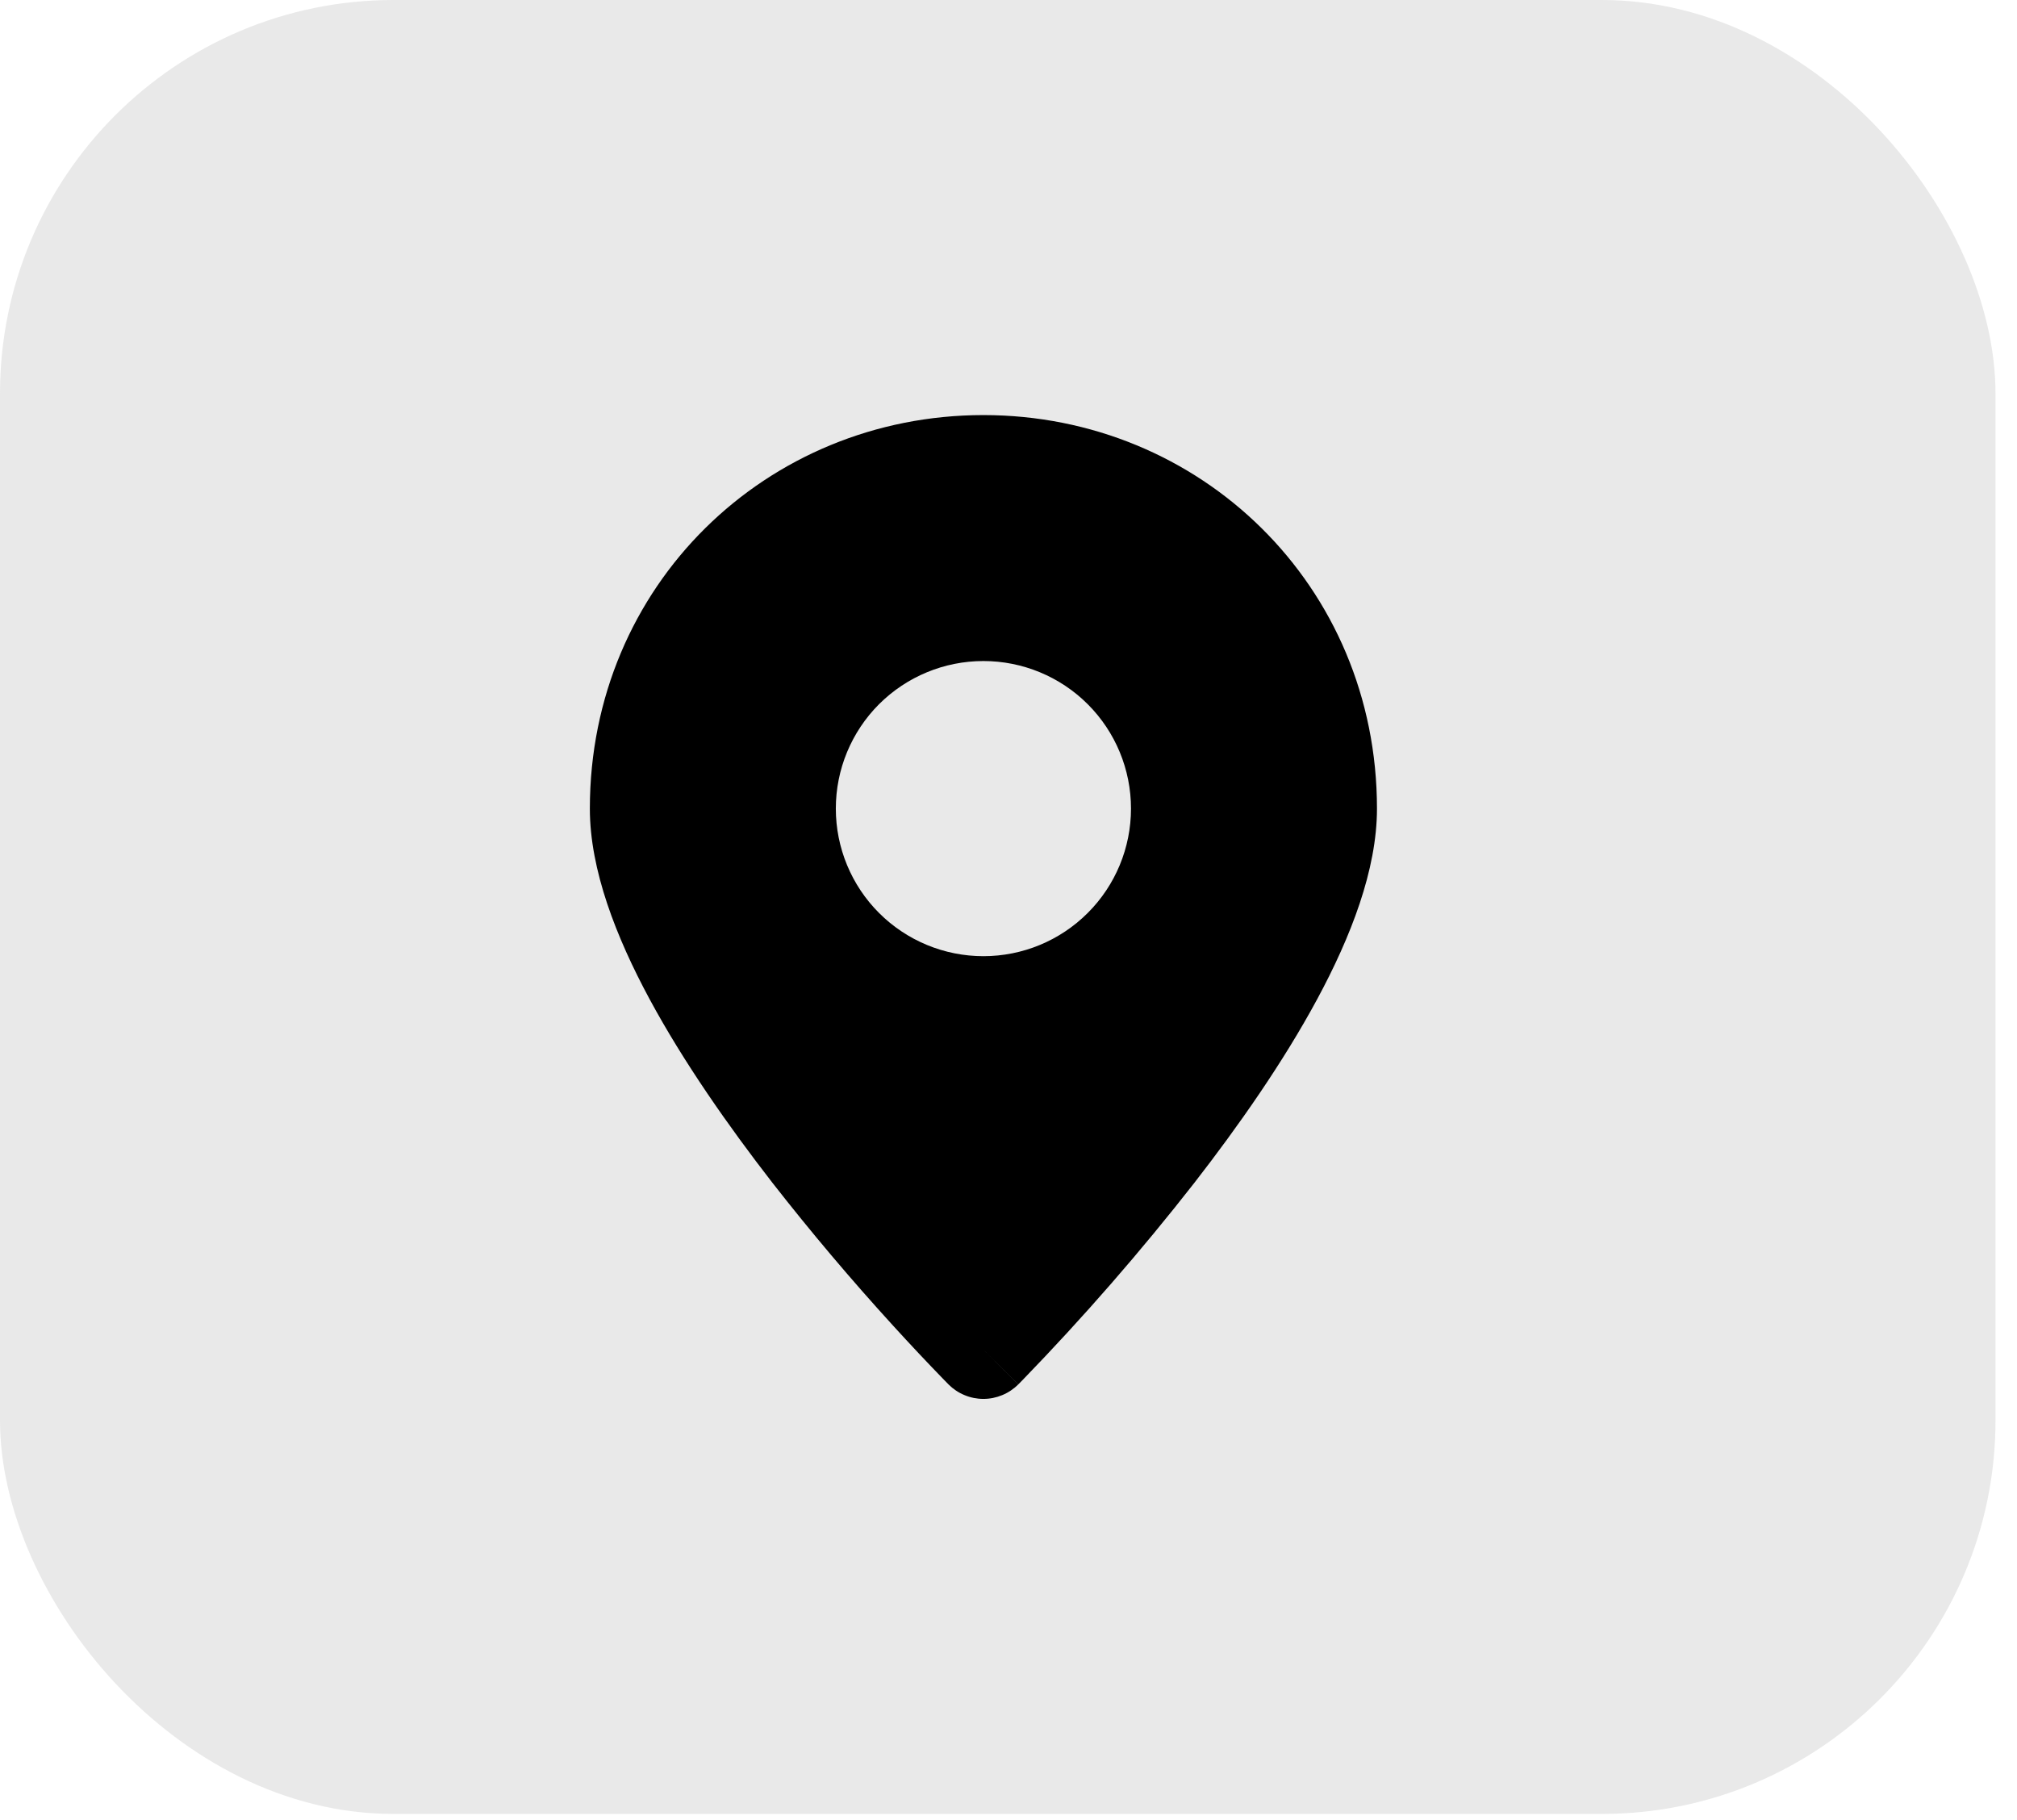
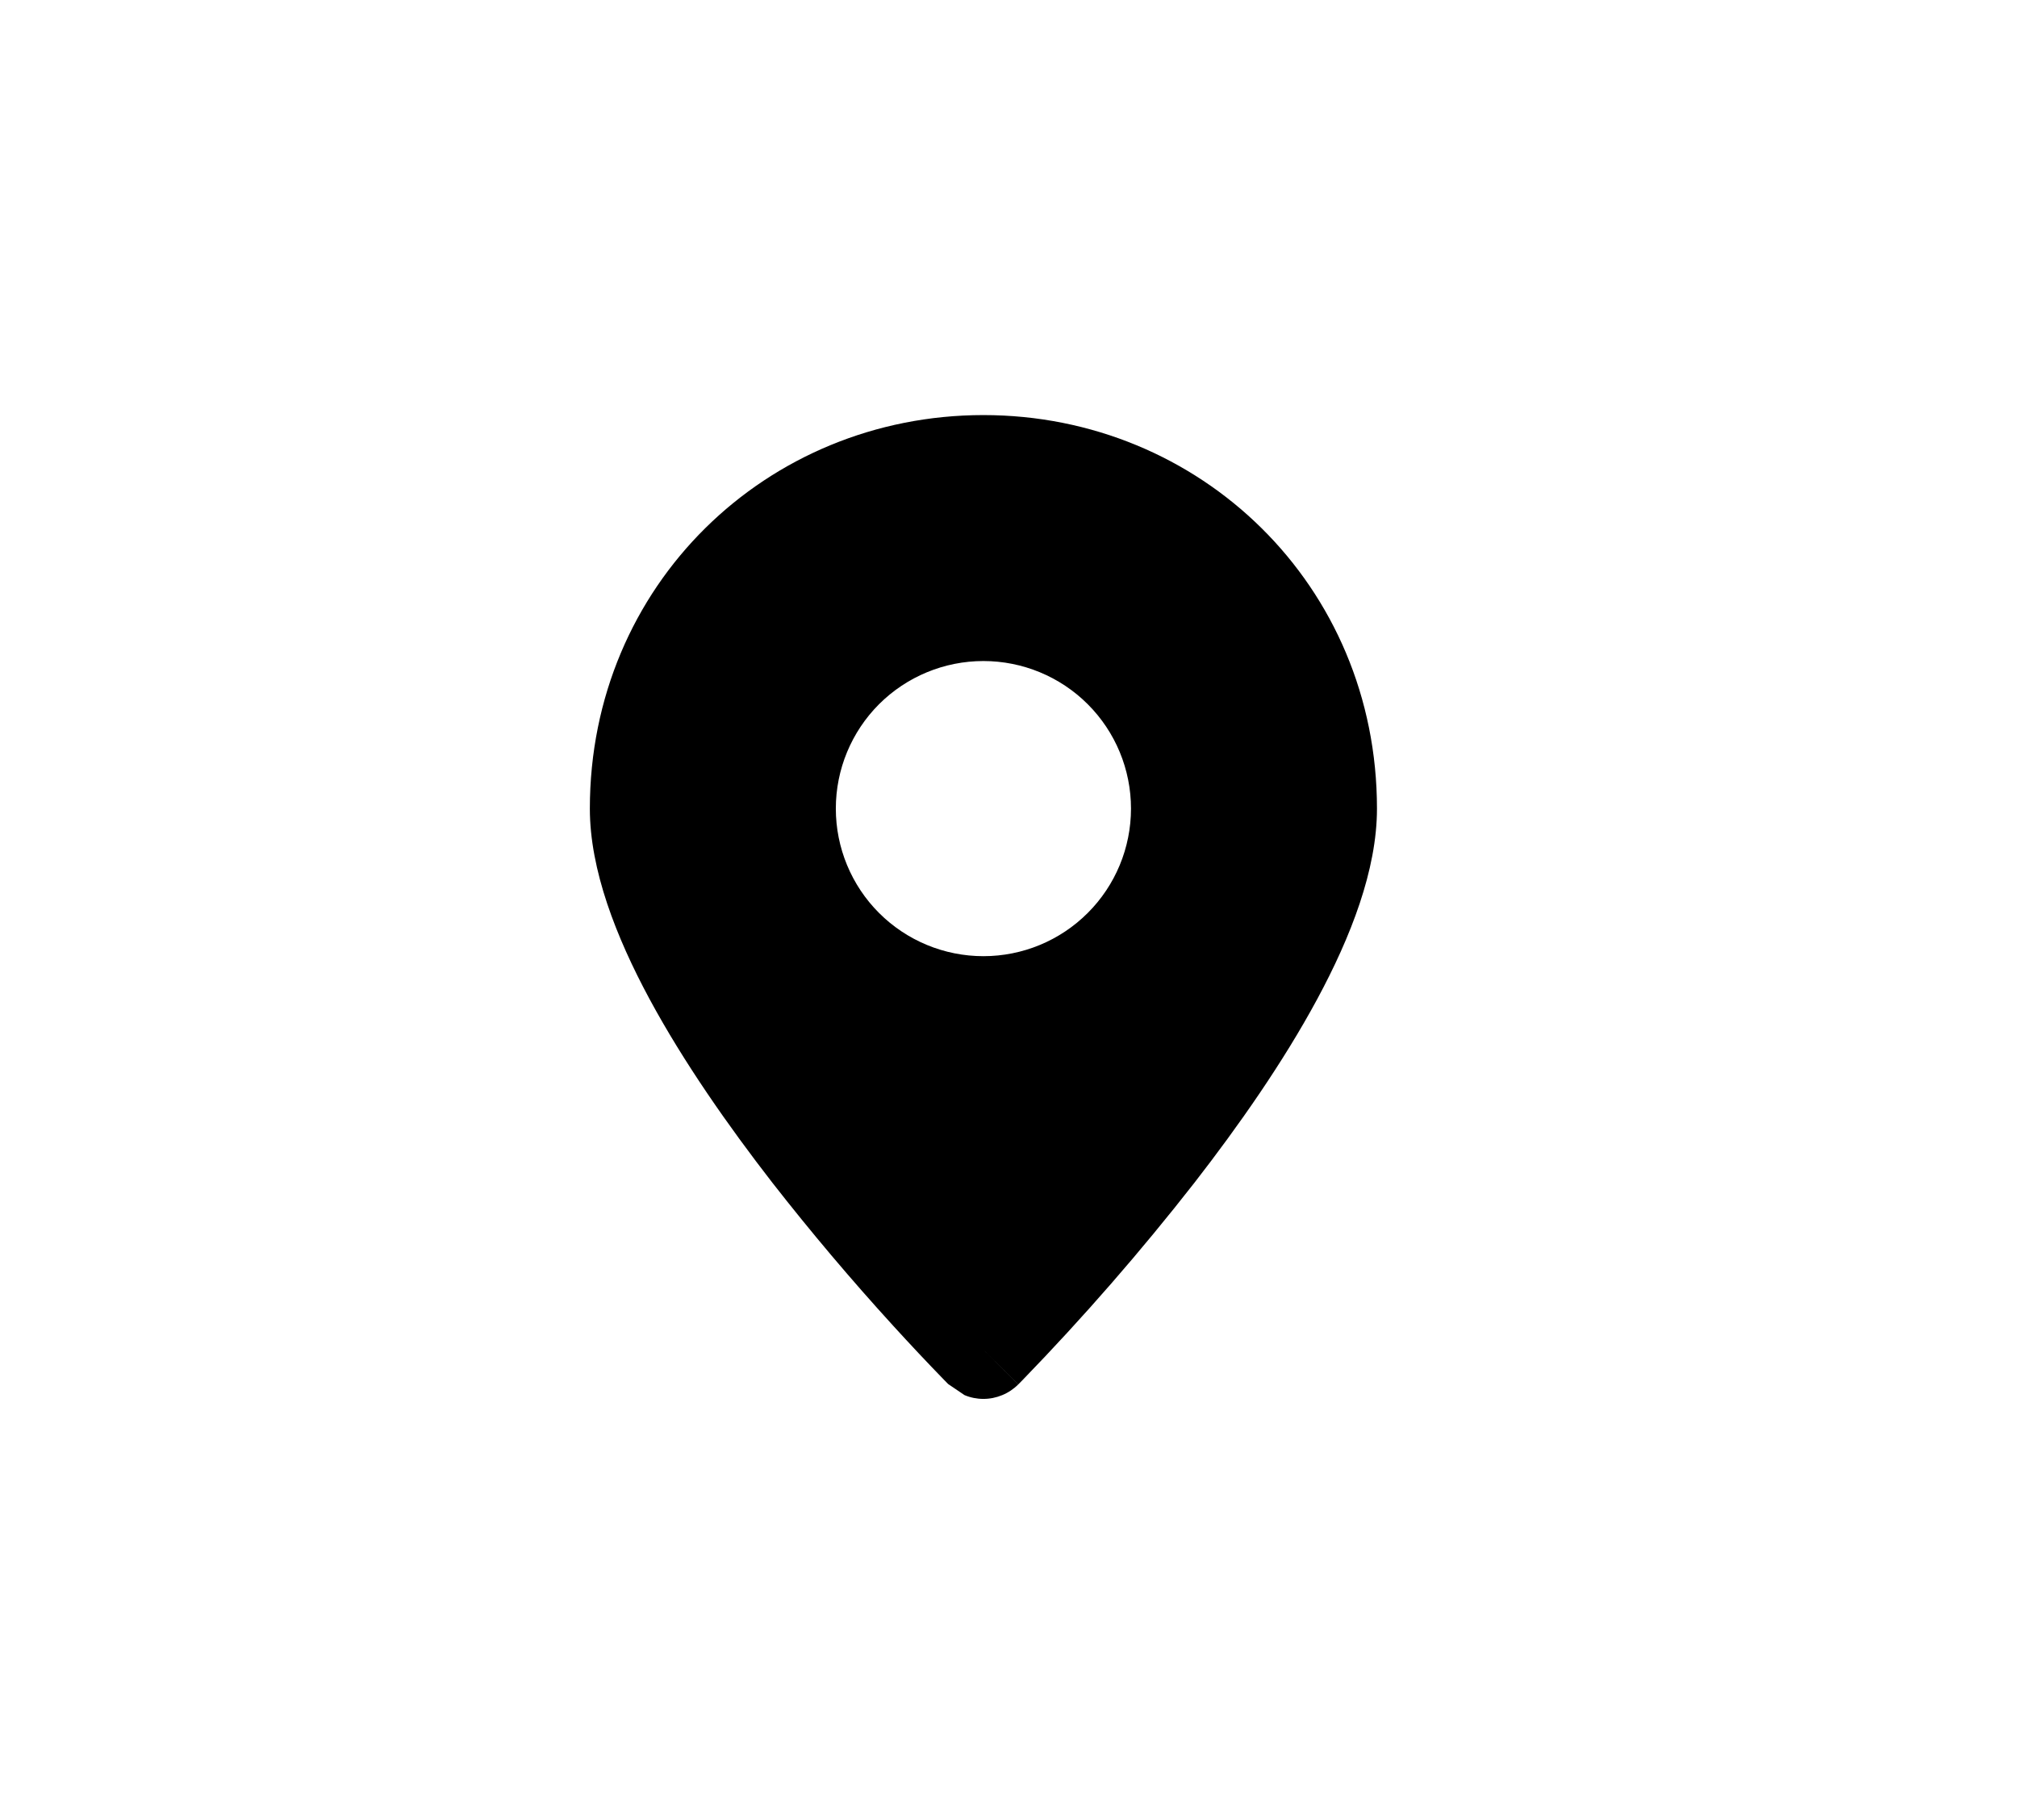
<svg xmlns="http://www.w3.org/2000/svg" width="41" height="37" viewBox="0 0 41 37" fill="none">
-   <rect width="40.563" height="36.875" rx="8" fill="#919191" fill-opacity="0.2" />
-   <path fill-rule="evenodd" clip-rule="evenodd" d="M19.99 27.438L20.698 28.144C20.605 28.237 20.494 28.311 20.373 28.361C20.251 28.412 20.121 28.438 19.989 28.438C19.858 28.438 19.727 28.412 19.606 28.361C19.484 28.311 19.374 28.237 19.281 28.144L19.275 28.137L19.258 28.12L19.196 28.057C18.843 27.694 18.497 27.325 18.156 26.951C17.3 26.013 16.481 25.043 15.7 24.043C14.808 22.893 13.896 21.593 13.203 20.309C12.525 19.05 11.99 17.686 11.99 16.438C11.99 11.899 15.582 8.438 19.99 8.438C24.398 8.438 27.99 11.899 27.99 16.438C27.99 17.686 27.455 19.05 26.777 20.308C26.084 21.594 25.173 22.893 24.28 24.043C23.187 25.442 22.02 26.782 20.784 28.057L20.722 28.12L20.705 28.137L20.699 28.143L19.99 27.438ZM19.99 19.438C20.785 19.438 21.549 19.122 22.111 18.559C22.674 17.997 22.99 17.233 22.99 16.438C22.99 15.642 22.674 14.879 22.111 14.316C21.549 13.754 20.785 13.438 19.99 13.438C19.194 13.438 18.431 13.754 17.868 14.316C17.306 14.879 16.99 15.642 16.99 16.438C16.99 17.233 17.306 17.997 17.868 18.559C18.431 19.122 19.194 19.438 19.99 19.438Z" fill="black" />
+   <path fill-rule="evenodd" clip-rule="evenodd" d="M19.99 27.438L20.698 28.144C20.605 28.237 20.494 28.311 20.373 28.361C20.251 28.412 20.121 28.438 19.989 28.438C19.858 28.438 19.727 28.412 19.606 28.361L19.275 28.137L19.258 28.12L19.196 28.057C18.843 27.694 18.497 27.325 18.156 26.951C17.3 26.013 16.481 25.043 15.7 24.043C14.808 22.893 13.896 21.593 13.203 20.309C12.525 19.05 11.99 17.686 11.99 16.438C11.99 11.899 15.582 8.438 19.99 8.438C24.398 8.438 27.99 11.899 27.99 16.438C27.99 17.686 27.455 19.05 26.777 20.308C26.084 21.594 25.173 22.893 24.28 24.043C23.187 25.442 22.02 26.782 20.784 28.057L20.722 28.12L20.705 28.137L20.699 28.143L19.99 27.438ZM19.99 19.438C20.785 19.438 21.549 19.122 22.111 18.559C22.674 17.997 22.99 17.233 22.99 16.438C22.99 15.642 22.674 14.879 22.111 14.316C21.549 13.754 20.785 13.438 19.99 13.438C19.194 13.438 18.431 13.754 17.868 14.316C17.306 14.879 16.99 15.642 16.99 16.438C16.99 17.233 17.306 17.997 17.868 18.559C18.431 19.122 19.194 19.438 19.99 19.438Z" fill="black" />
</svg>